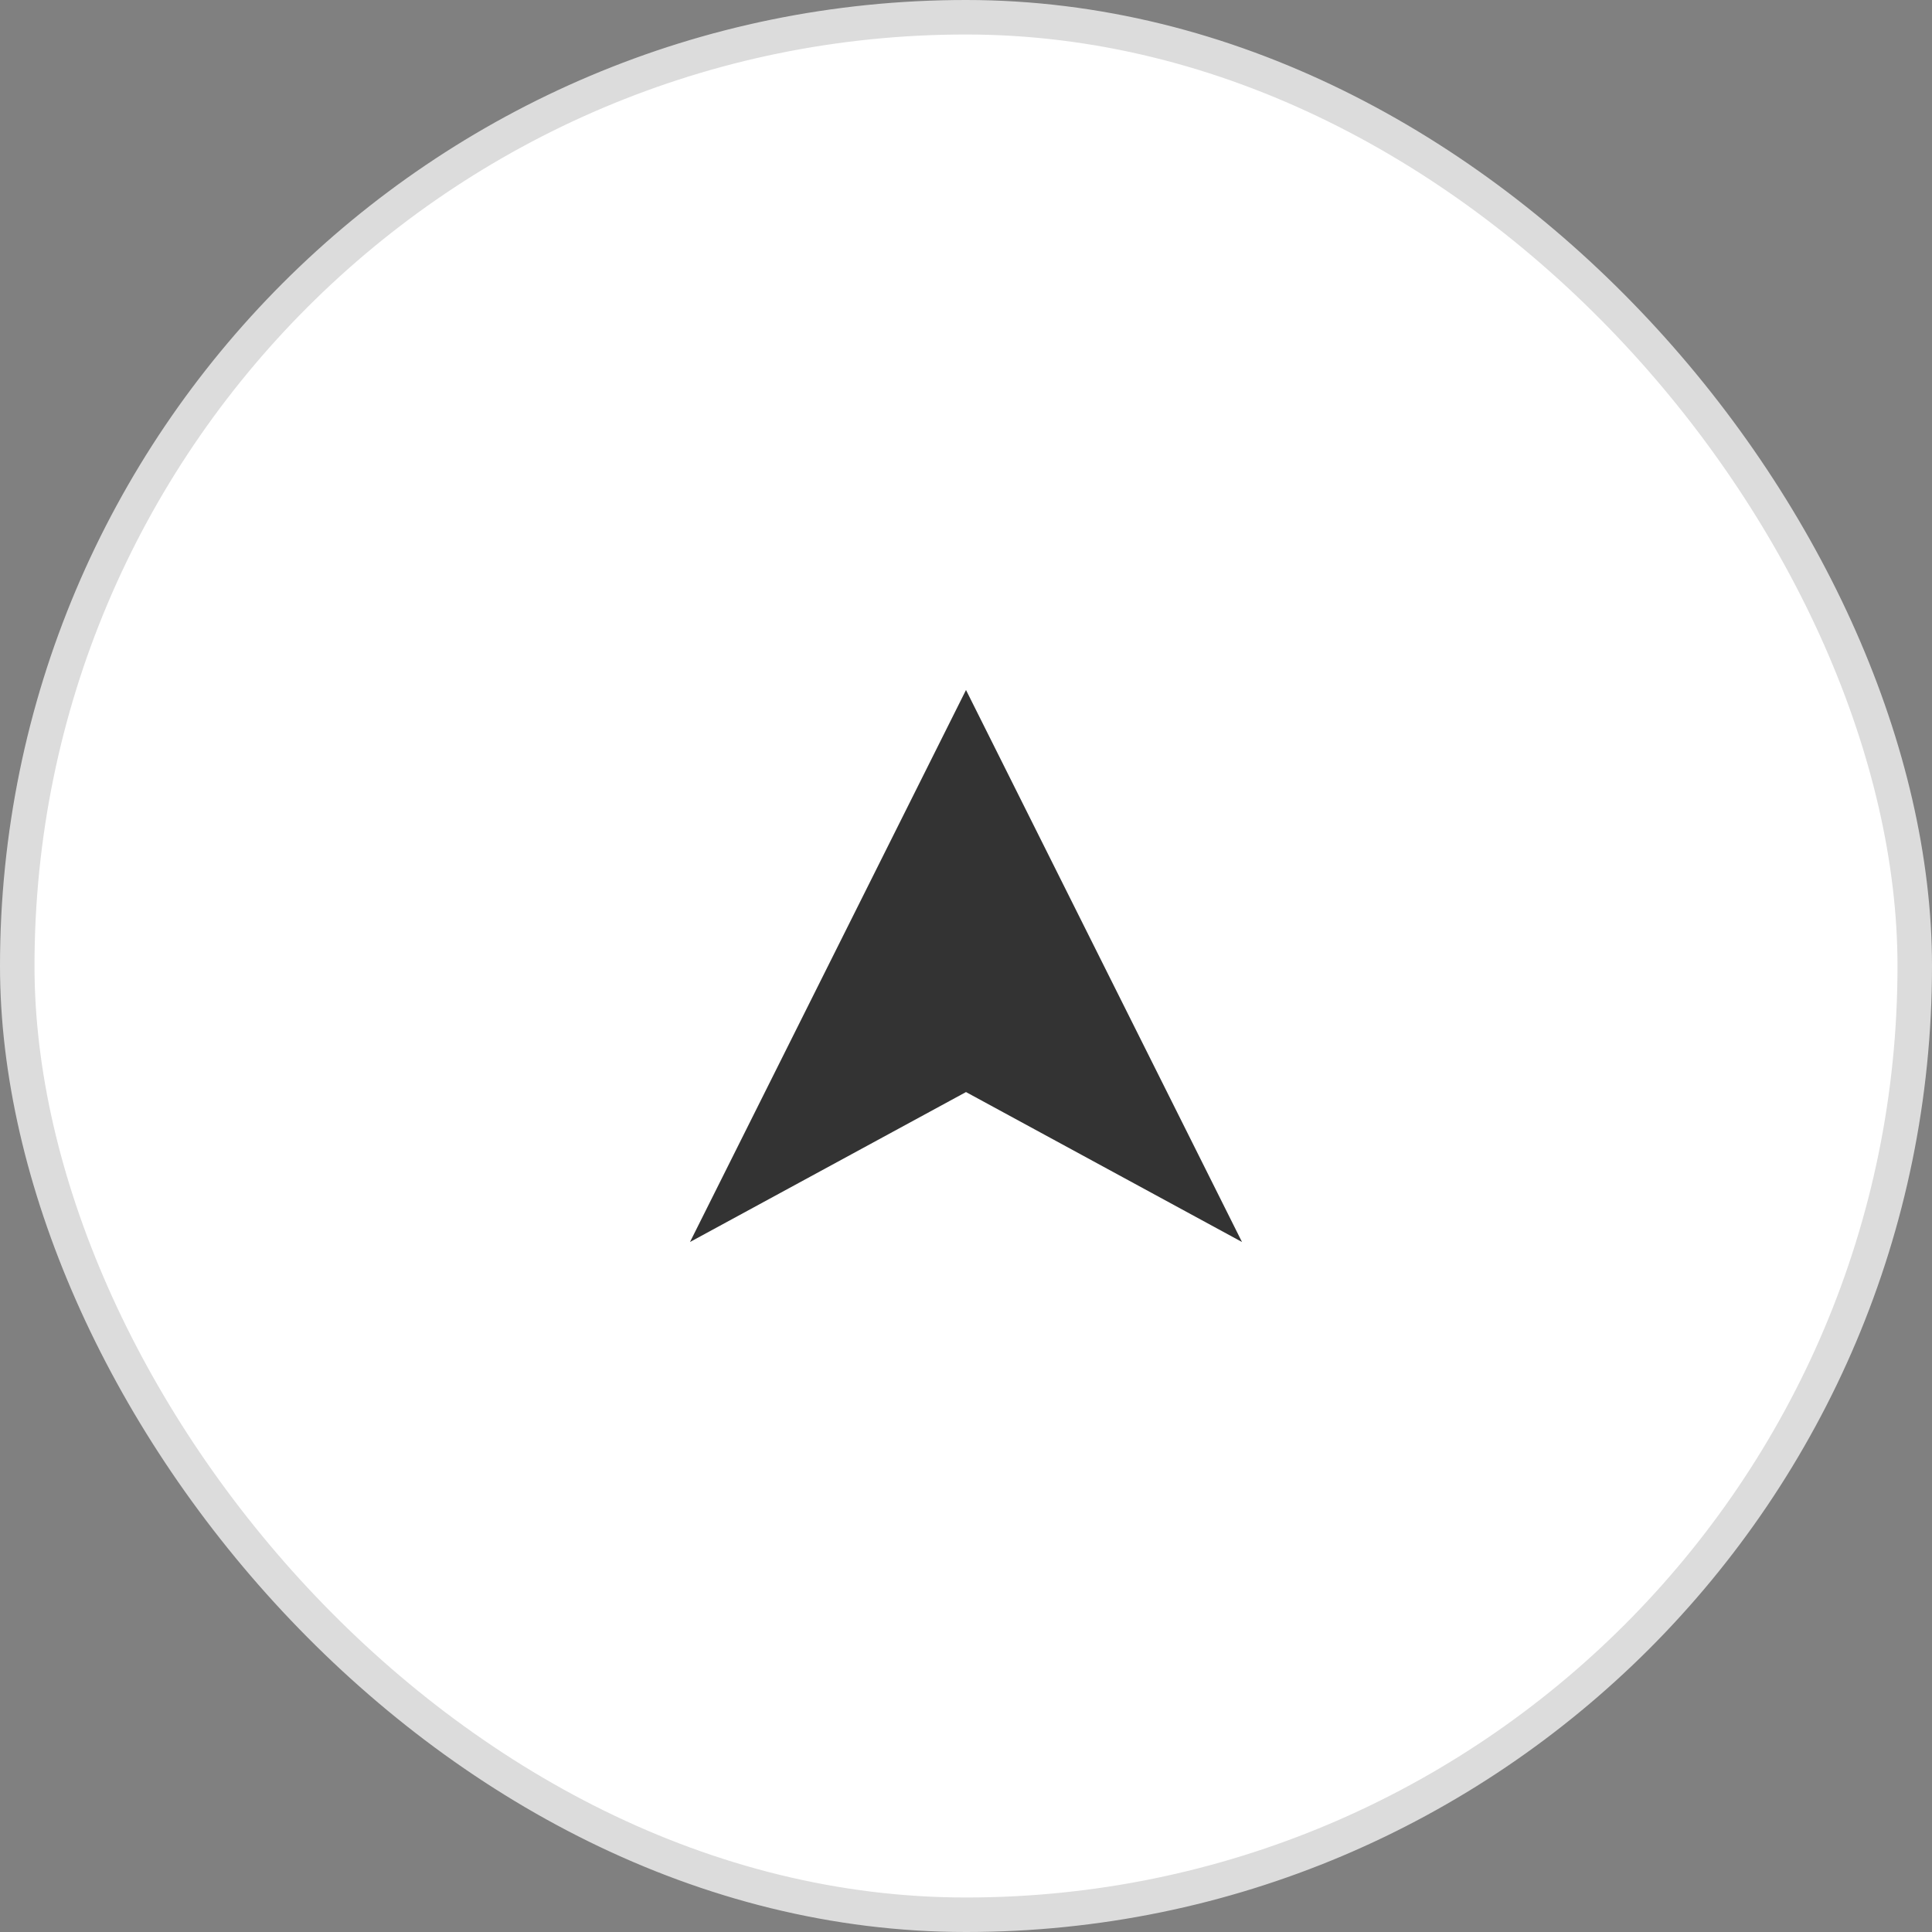
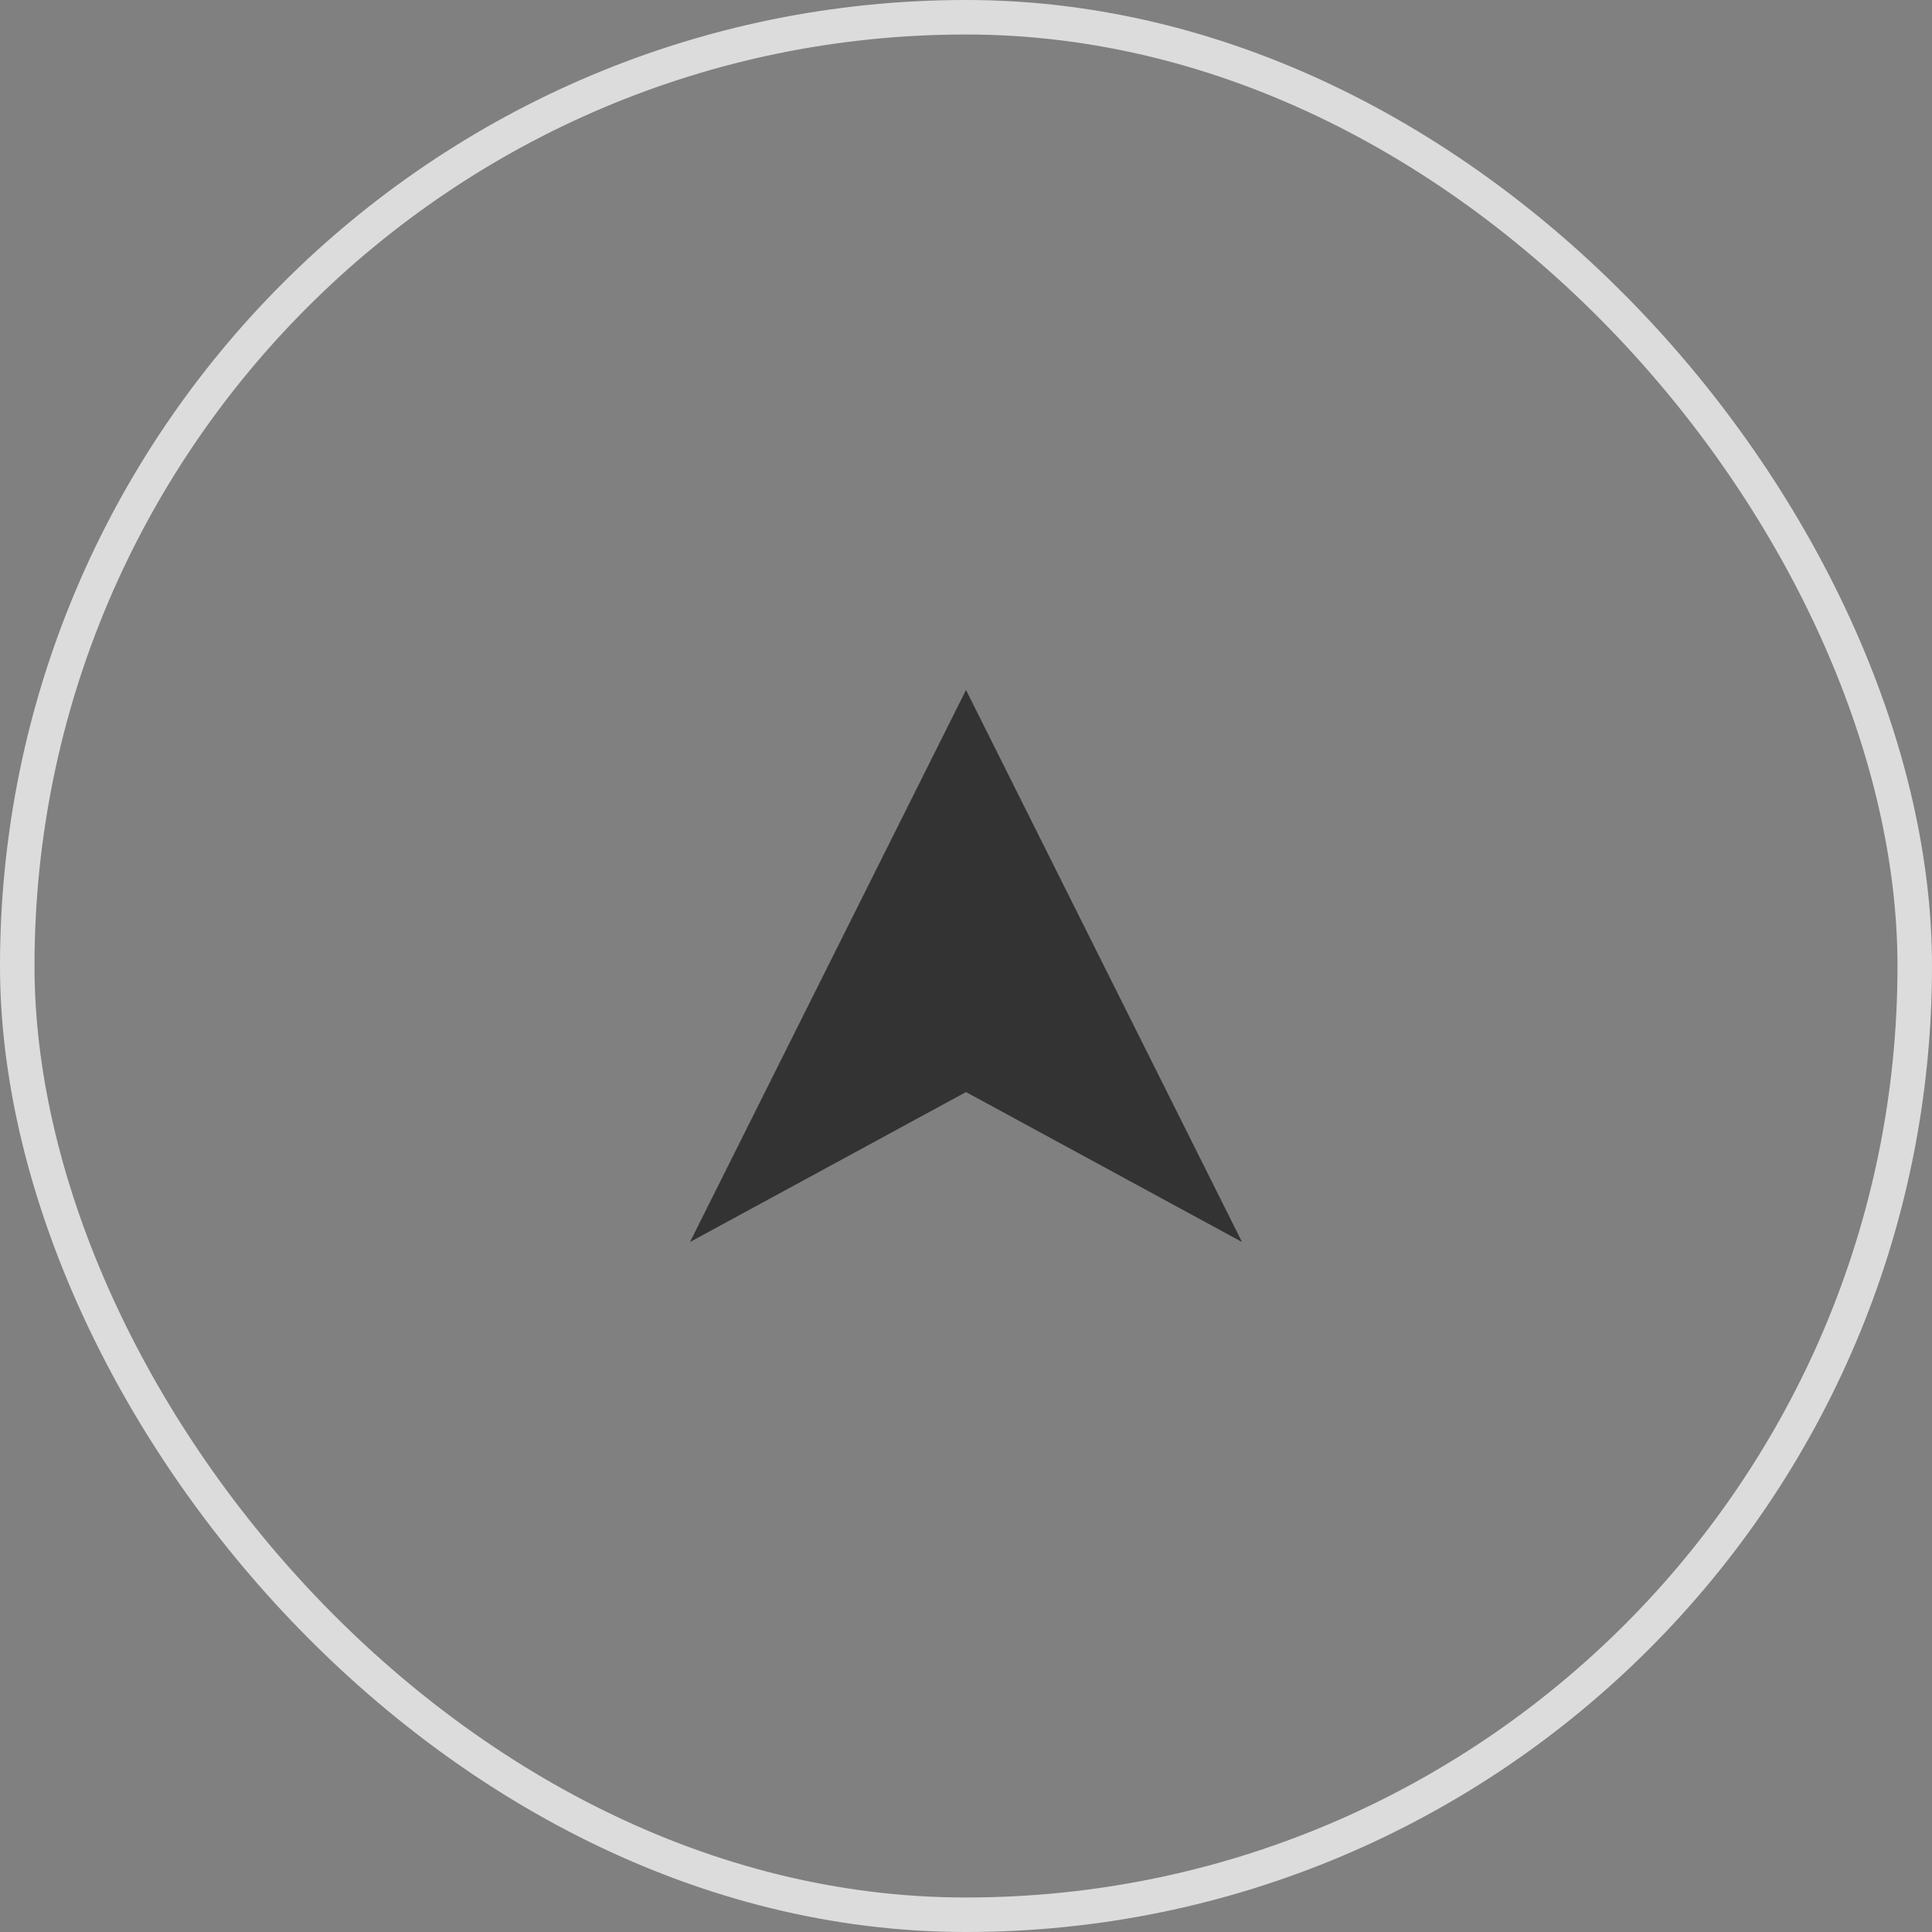
<svg xmlns="http://www.w3.org/2000/svg" width="56" height="56" viewBox="0 0 56 56" fill="none">
  <rect x="0" y="0" width="56" height="56" fill="#808080" stroke="none" />
-   <rect x="0.5" y="0.5" width="55" height="55" rx="27.5" fill="white" />
  <rect x="0.5" y="0.5" width="55" height="55" rx="27.5" stroke="#DCDCDC" />
  <path fill-rule="evenodd" clip-rule="evenodd" d="M28 31.654L20 36L28 20L36 36L28 31.654Z" fill="#333333" />
</svg>